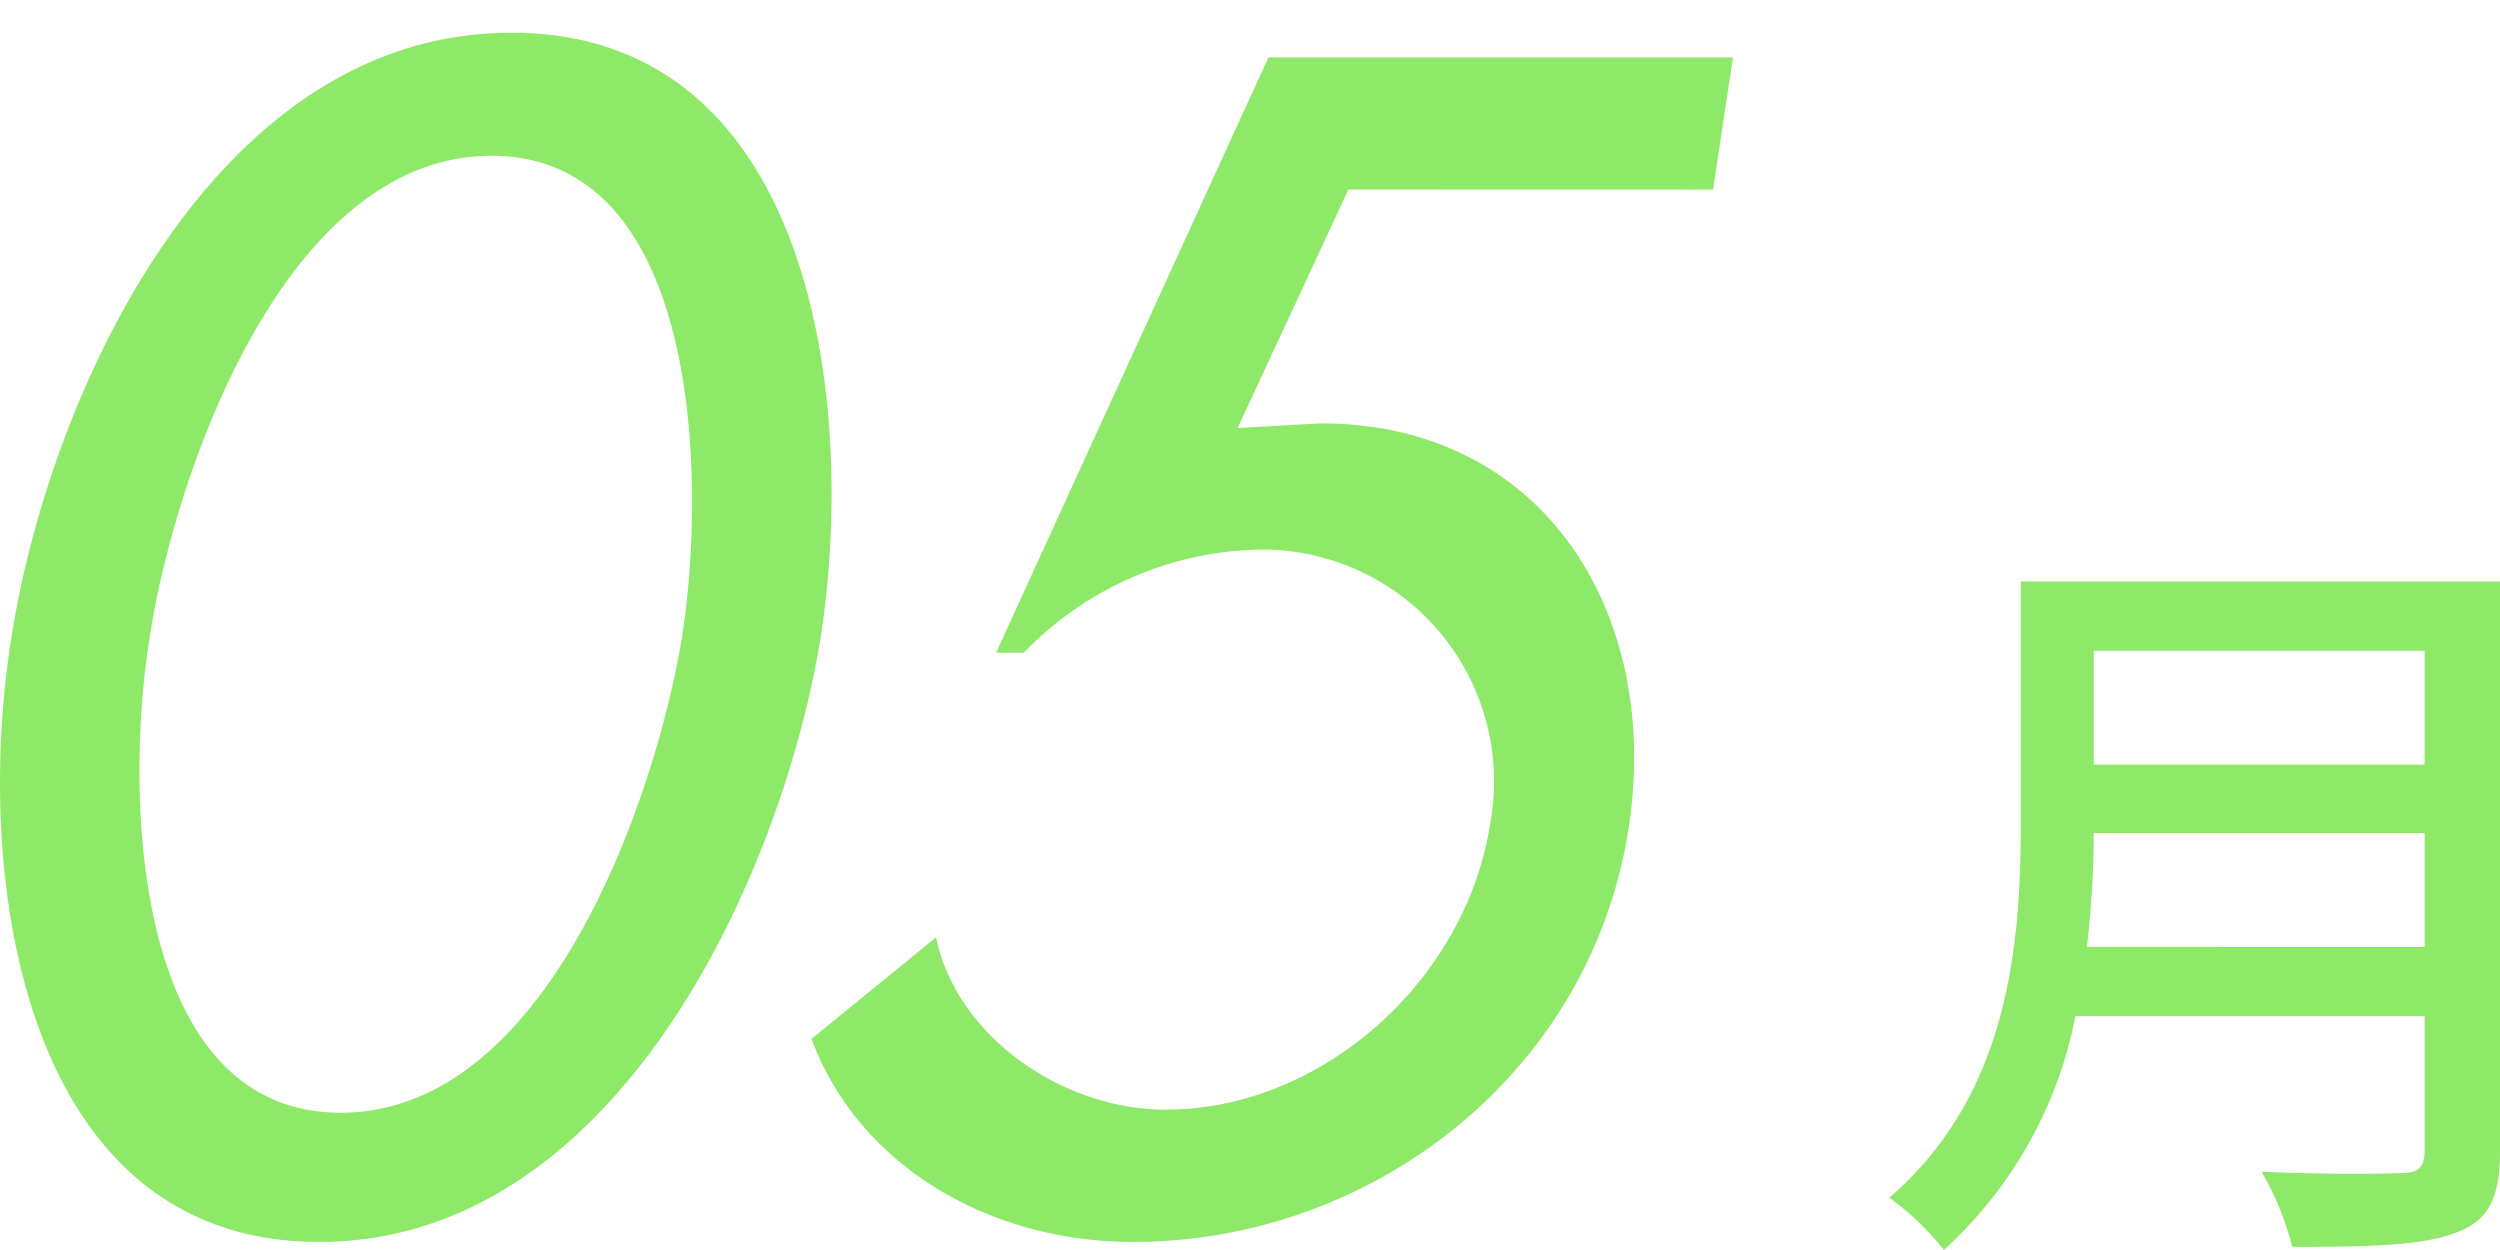
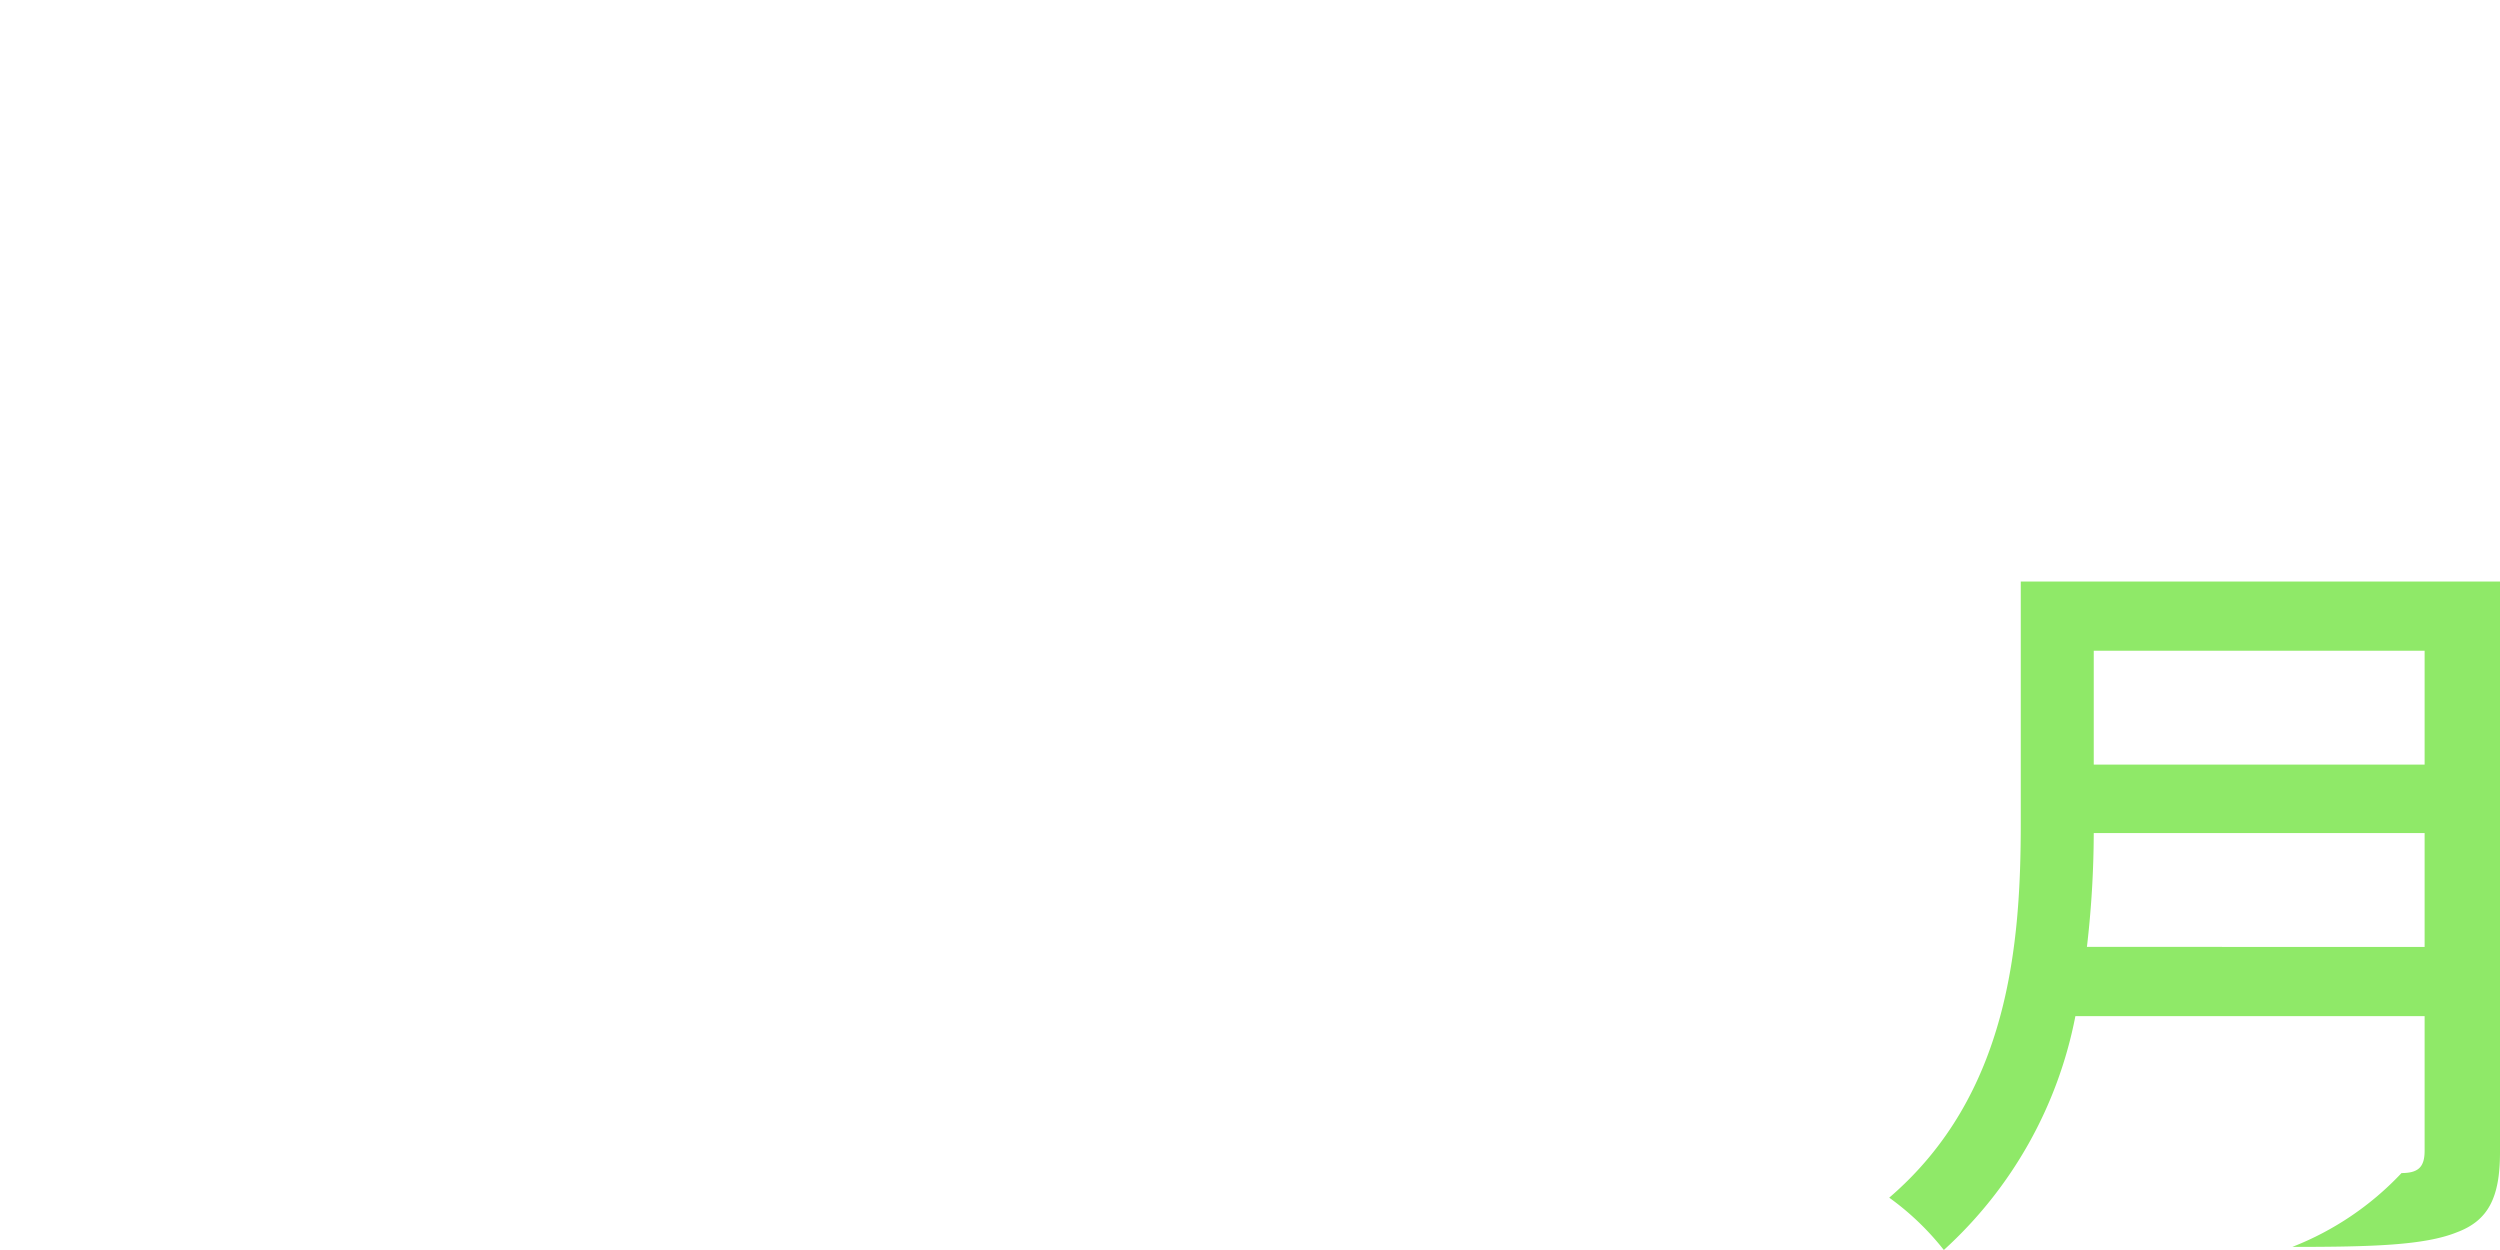
<svg xmlns="http://www.w3.org/2000/svg" width="104" height="52" viewBox="0 0 104 52">
  <g id="グループ_1711" data-name="グループ 1711" transform="translate(14445 18273)">
-     <path id="パス_35599" data-name="パス 35599" d="M0,0H104V52H0Z" transform="translate(-14445 -18273)" fill="none" />
-     <path id="パス_35603" data-name="パス 35603" d="M-6.784-10.048A41.683,41.683,0,0,0-6.5-14.784H7.264v4.736ZM7.264-22.368v4.736H-6.5v-4.736Zm3.136-2.88H-9.536V-15.2c0,5.024-.48,11.3-5.472,15.584A11.291,11.291,0,0,1-12.736,2.56,17.673,17.673,0,0,0-7.264-7.168H7.264v5.6c0,.672-.256.928-.96.928C5.536-.608,2.976-.576.48-.7A12.455,12.455,0,0,1,1.76,2.432c3.328,0,5.5-.064,6.848-.608C9.888,1.344,10.4.416,10.4-1.5Z" transform="translate(-14351.4 -18223.561)" fill="#8fe968" />
-     <path id="パス_35604" data-name="パス 35604" d="M-18.048,1.024c12.416,0,19.264-15.3,20.864-25.152,1.536-9.92-.384-25.152-12.864-25.152s-19.264,15.232-20.8,25.152C-32.448-14.272-30.464,1.024-18.048,1.024ZM-10.88-44.16c8.64,0,8.96,13.312,7.936,19.968-1.088,6.656-5.568,19.84-14.208,19.84s-9.024-13.184-7.936-19.84C-24.064-30.848-19.52-44.16-10.88-44.16Zm50.816,1.408.832-5.5H21.44L10.112-23.488h1.152a14,14,0,0,1,9.728-4.288A9.643,9.643,0,0,1,30.656-16.32C29.632-9.856,23.68-4.48,17.152-4.48c-4.288,0-8.7-3.072-9.536-7.168L2.432-7.424C4.416-2.112,9.856,1.024,15.808,1.024c9.92,0,19.008-6.976,20.608-17.152,1.408-8.9-3.456-16.9-12.8-16.9l-3.456.192,4.608-9.92Z" transform="translate(-14413.675 -18222.359)" fill="#8fe968" />
+     <path id="パス_35603" data-name="パス 35603" d="M-6.784-10.048A41.683,41.683,0,0,0-6.5-14.784H7.264v4.736ZM7.264-22.368v4.736H-6.5v-4.736Zm3.136-2.88H-9.536V-15.2c0,5.024-.48,11.3-5.472,15.584A11.291,11.291,0,0,1-12.736,2.56,17.673,17.673,0,0,0-7.264-7.168H7.264v5.6c0,.672-.256.928-.96.928A12.455,12.455,0,0,1,1.76,2.432c3.328,0,5.5-.064,6.848-.608C9.888,1.344,10.4.416,10.4-1.5Z" transform="translate(-14351.4 -18223.561)" fill="#8fe968" />
  </g>
</svg>